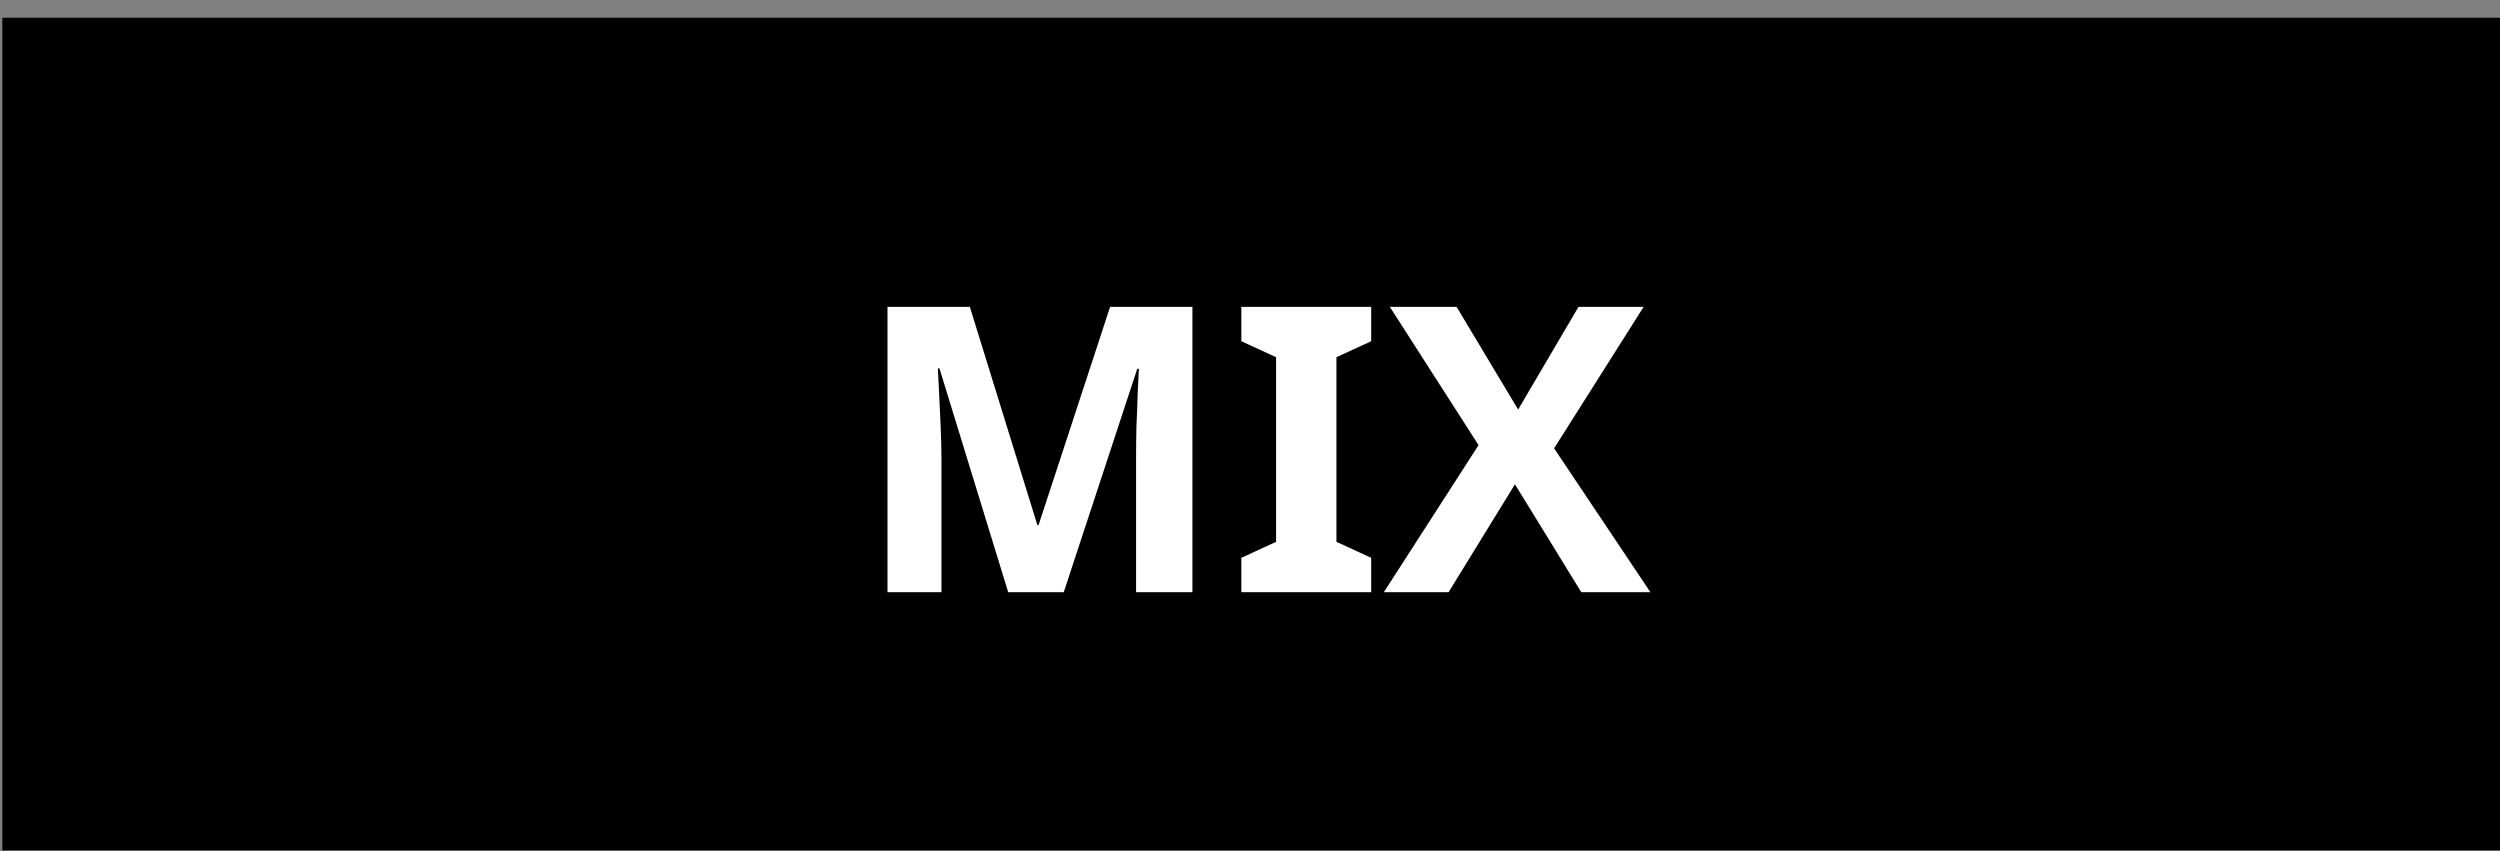
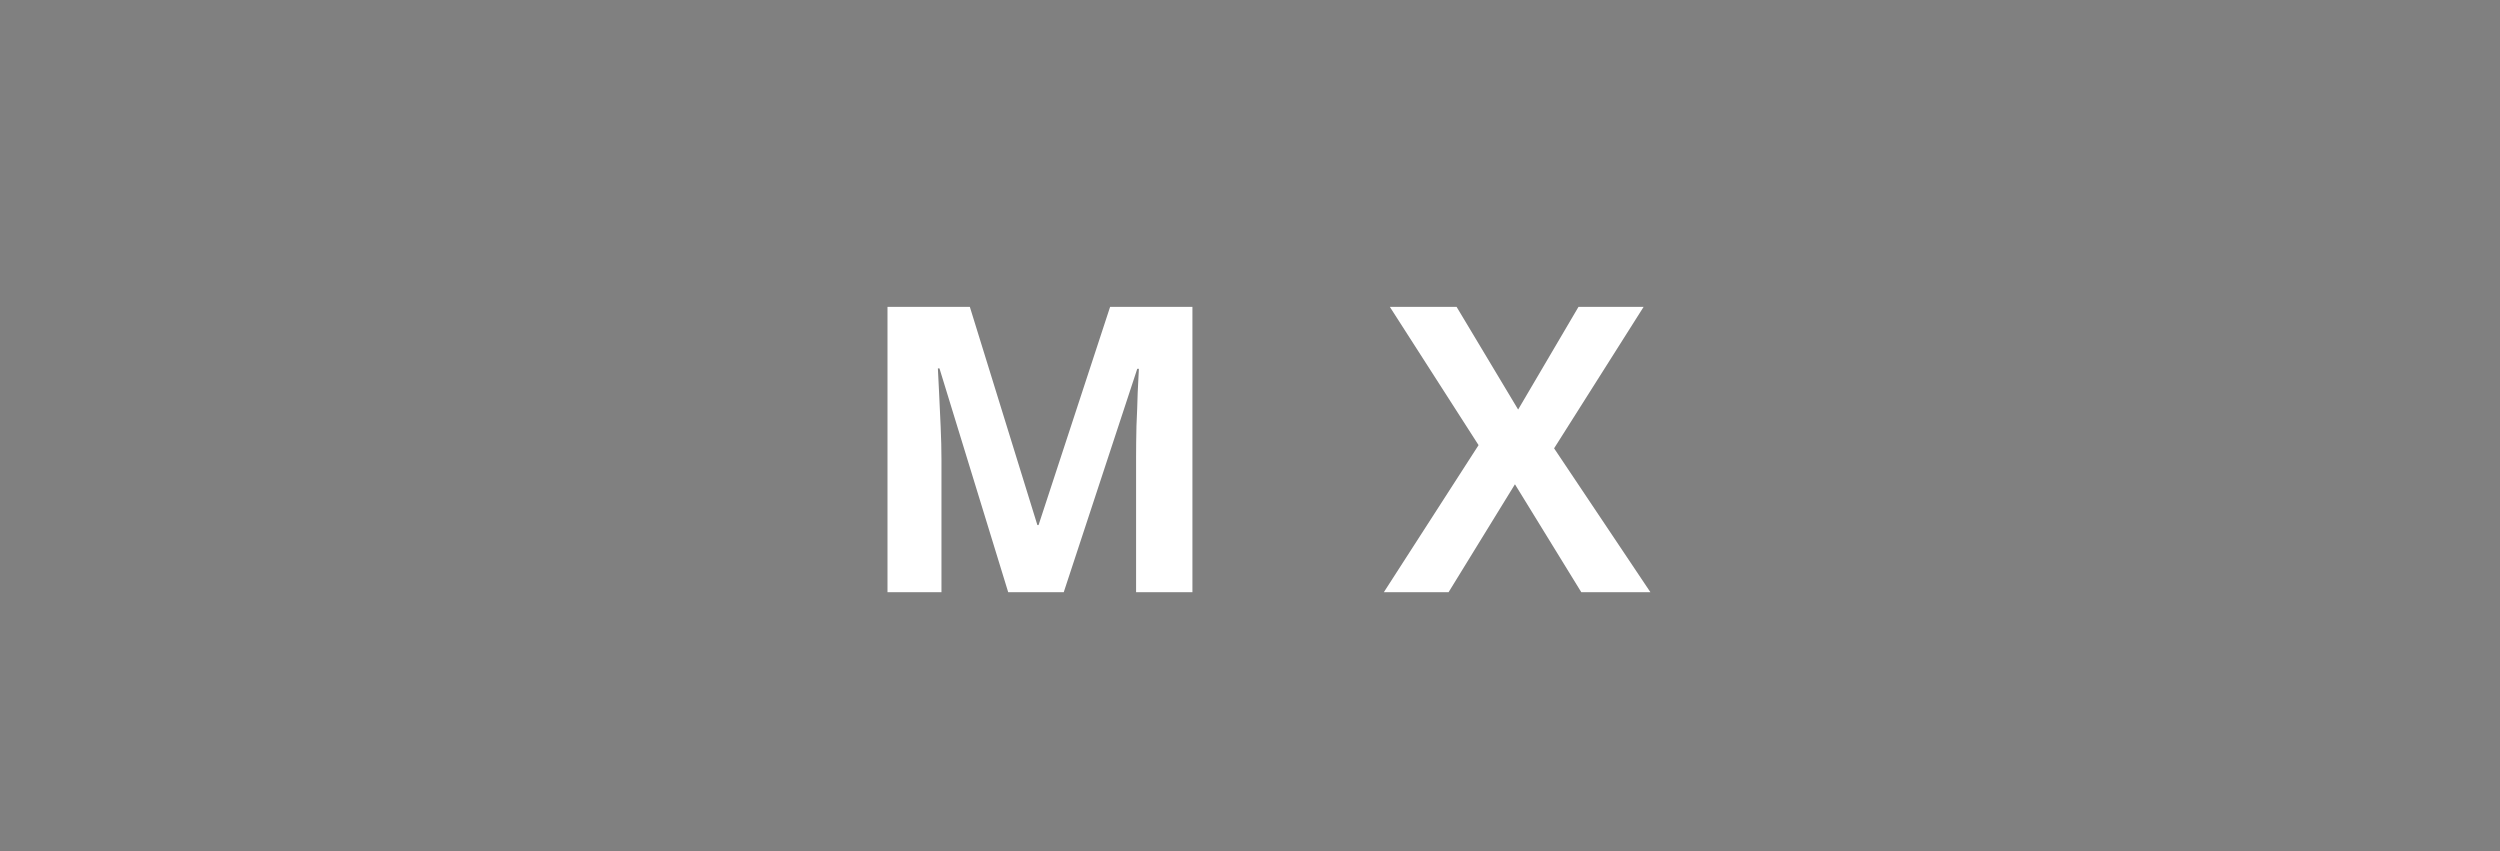
<svg xmlns="http://www.w3.org/2000/svg" width="94" height="32" viewBox="0 0 94 32" fill="none">
  <rect x="0" y="0" width="94" height="32" fill="#808080" stroke="none" />
  <g id="Vector">
-     <path d="M0.088 0.667H94V31.971H0.088V0.667Z" fill="black" />
    <path d="M37.908 22.266L35.324 13.852H35.264C35.274 14.052 35.289 14.353 35.309 14.753C35.329 15.154 35.349 15.585 35.369 16.046C35.389 16.496 35.399 16.907 35.399 17.278V22.266H33.37V11.538H36.466L39.005 19.742H39.05L41.74 11.538H44.835V22.266H42.717V17.188C42.717 16.847 42.721 16.456 42.731 16.015C42.752 15.575 42.767 15.159 42.777 14.768C42.797 14.368 42.812 14.067 42.822 13.867H42.761L39.997 22.266H37.908Z" fill="white" />
-     <path d="M51.557 22.266H46.674V20.974L47.981 20.373V13.431L46.674 12.83V11.538H51.557V12.83L50.25 13.431V20.373L51.557 20.974V22.266Z" fill="white" />
    <path d="M62.055 22.266H59.456L56.962 18.209L54.467 22.266H52.033L55.594 16.737L52.258 11.538H54.768L57.082 15.399L59.351 11.538H61.8L58.434 16.857L62.055 22.266Z" fill="white" />
  </g>
</svg>